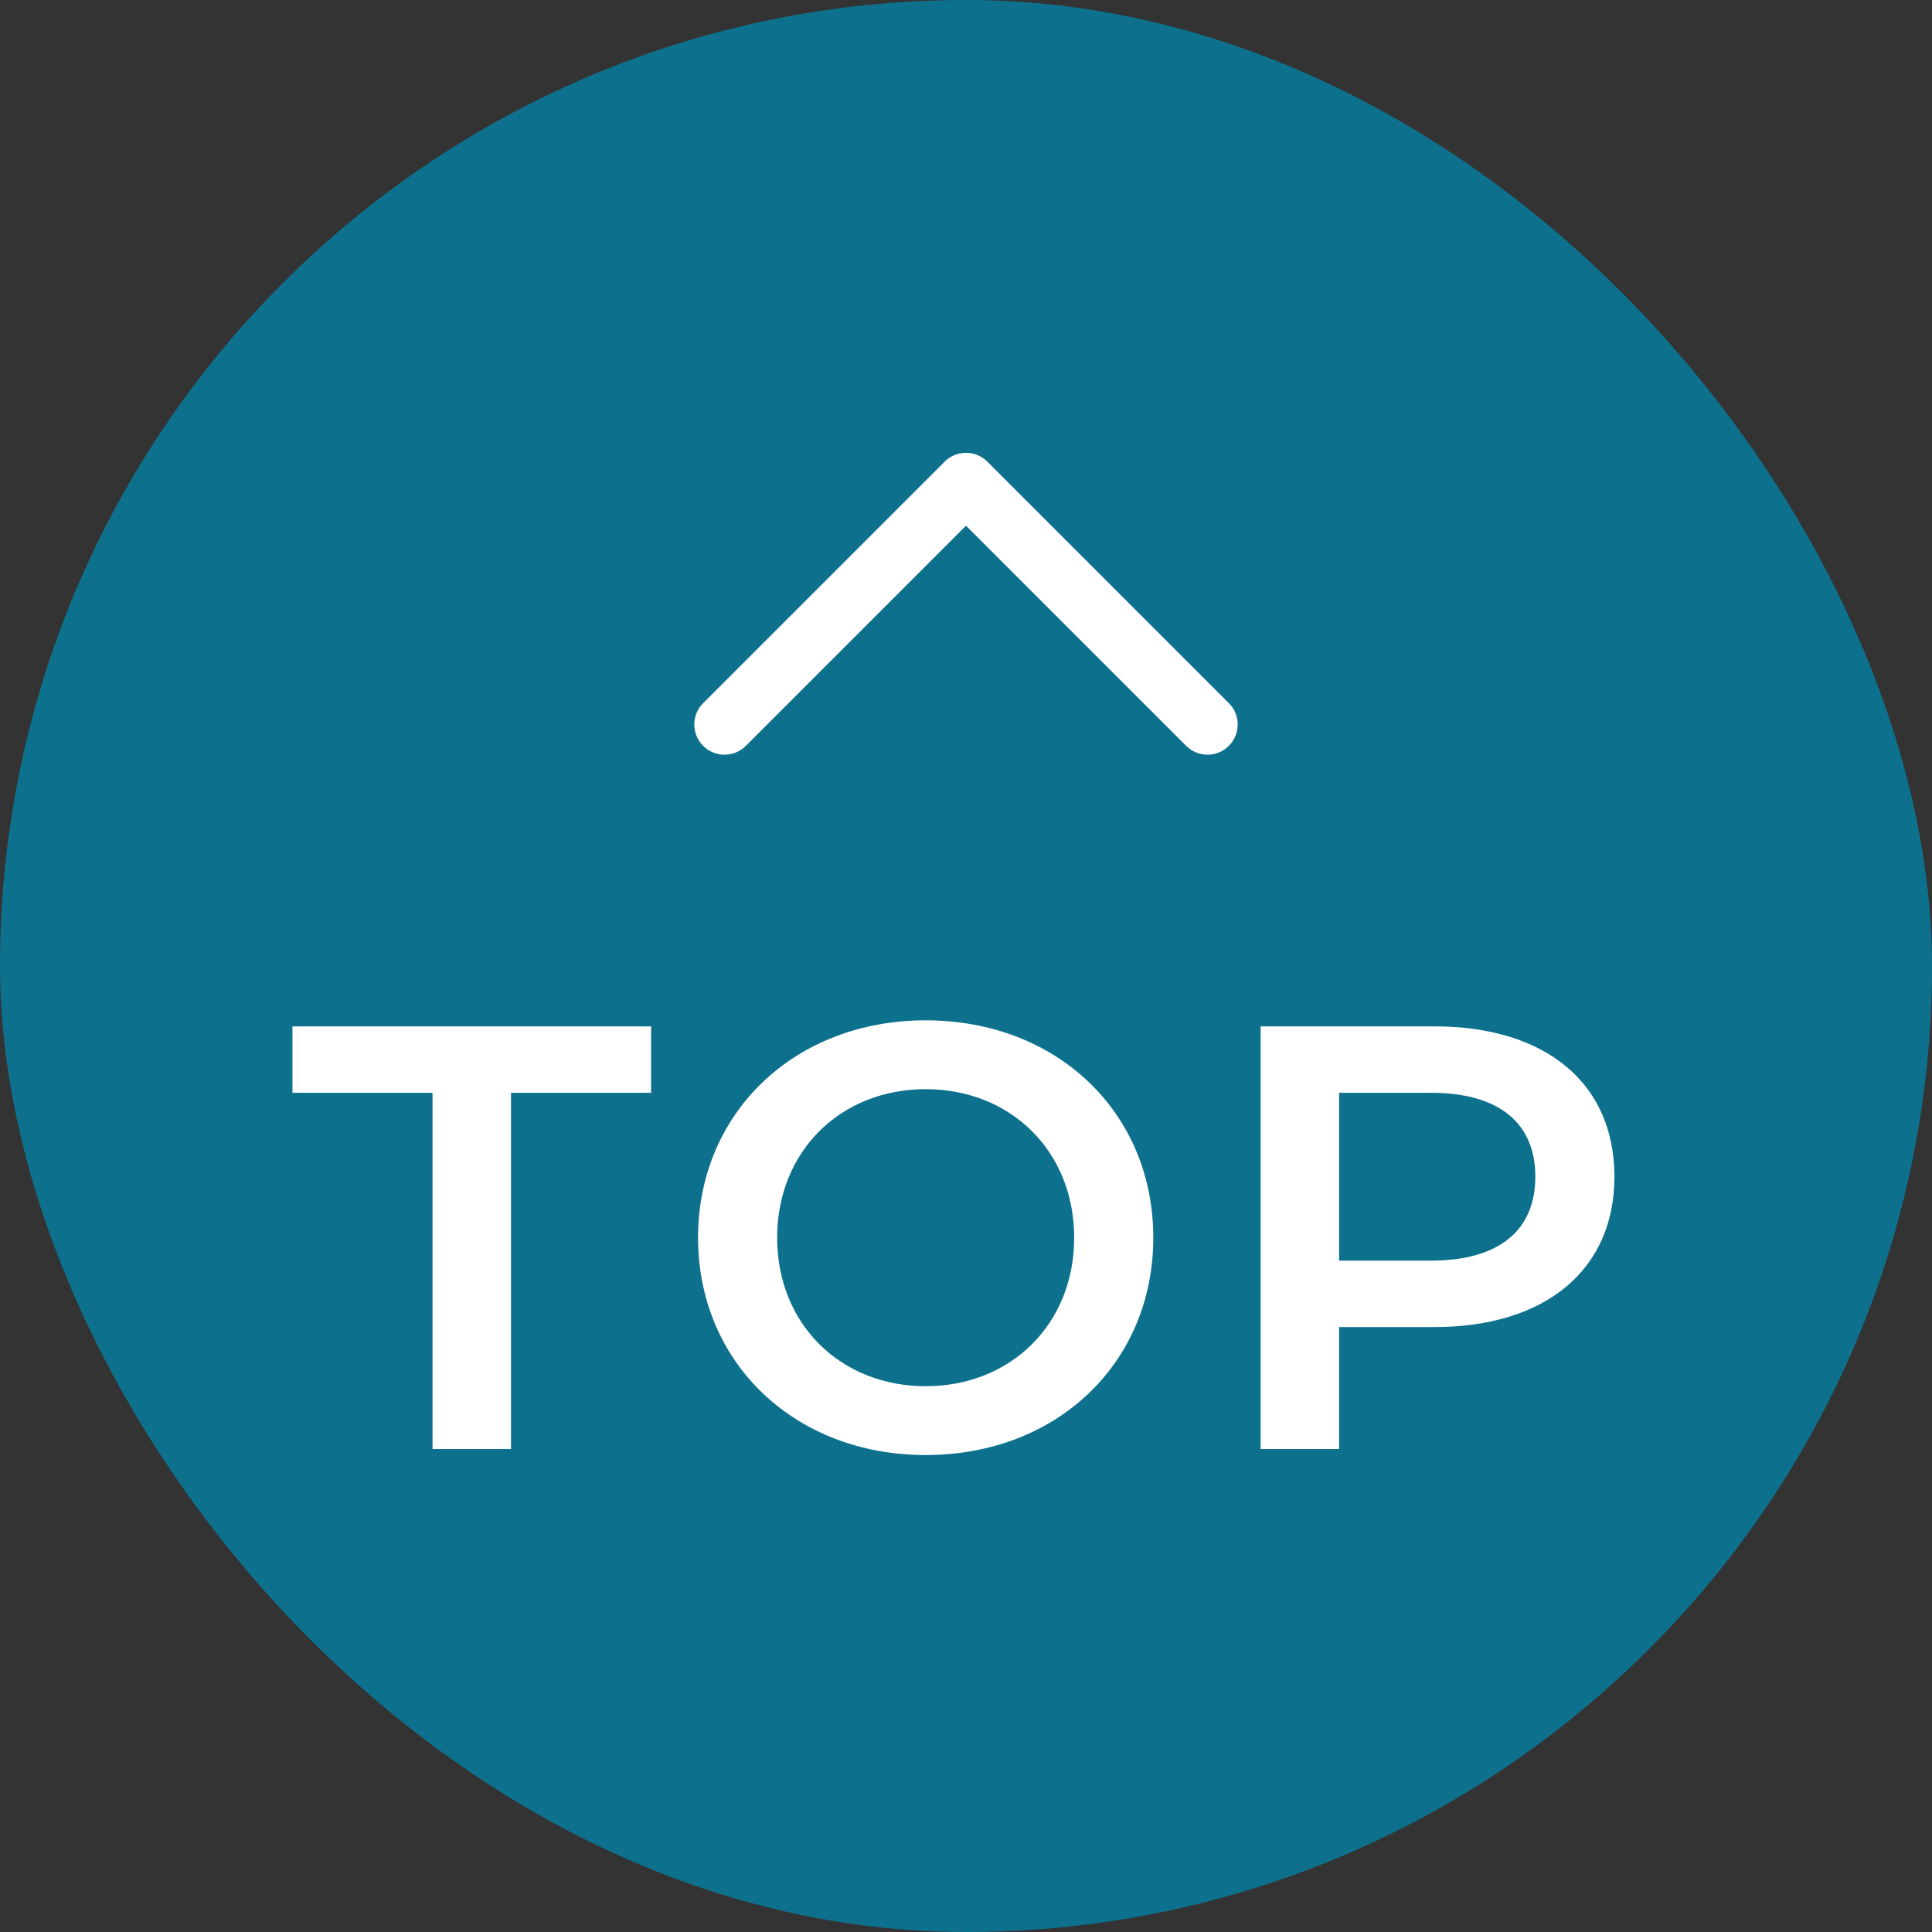
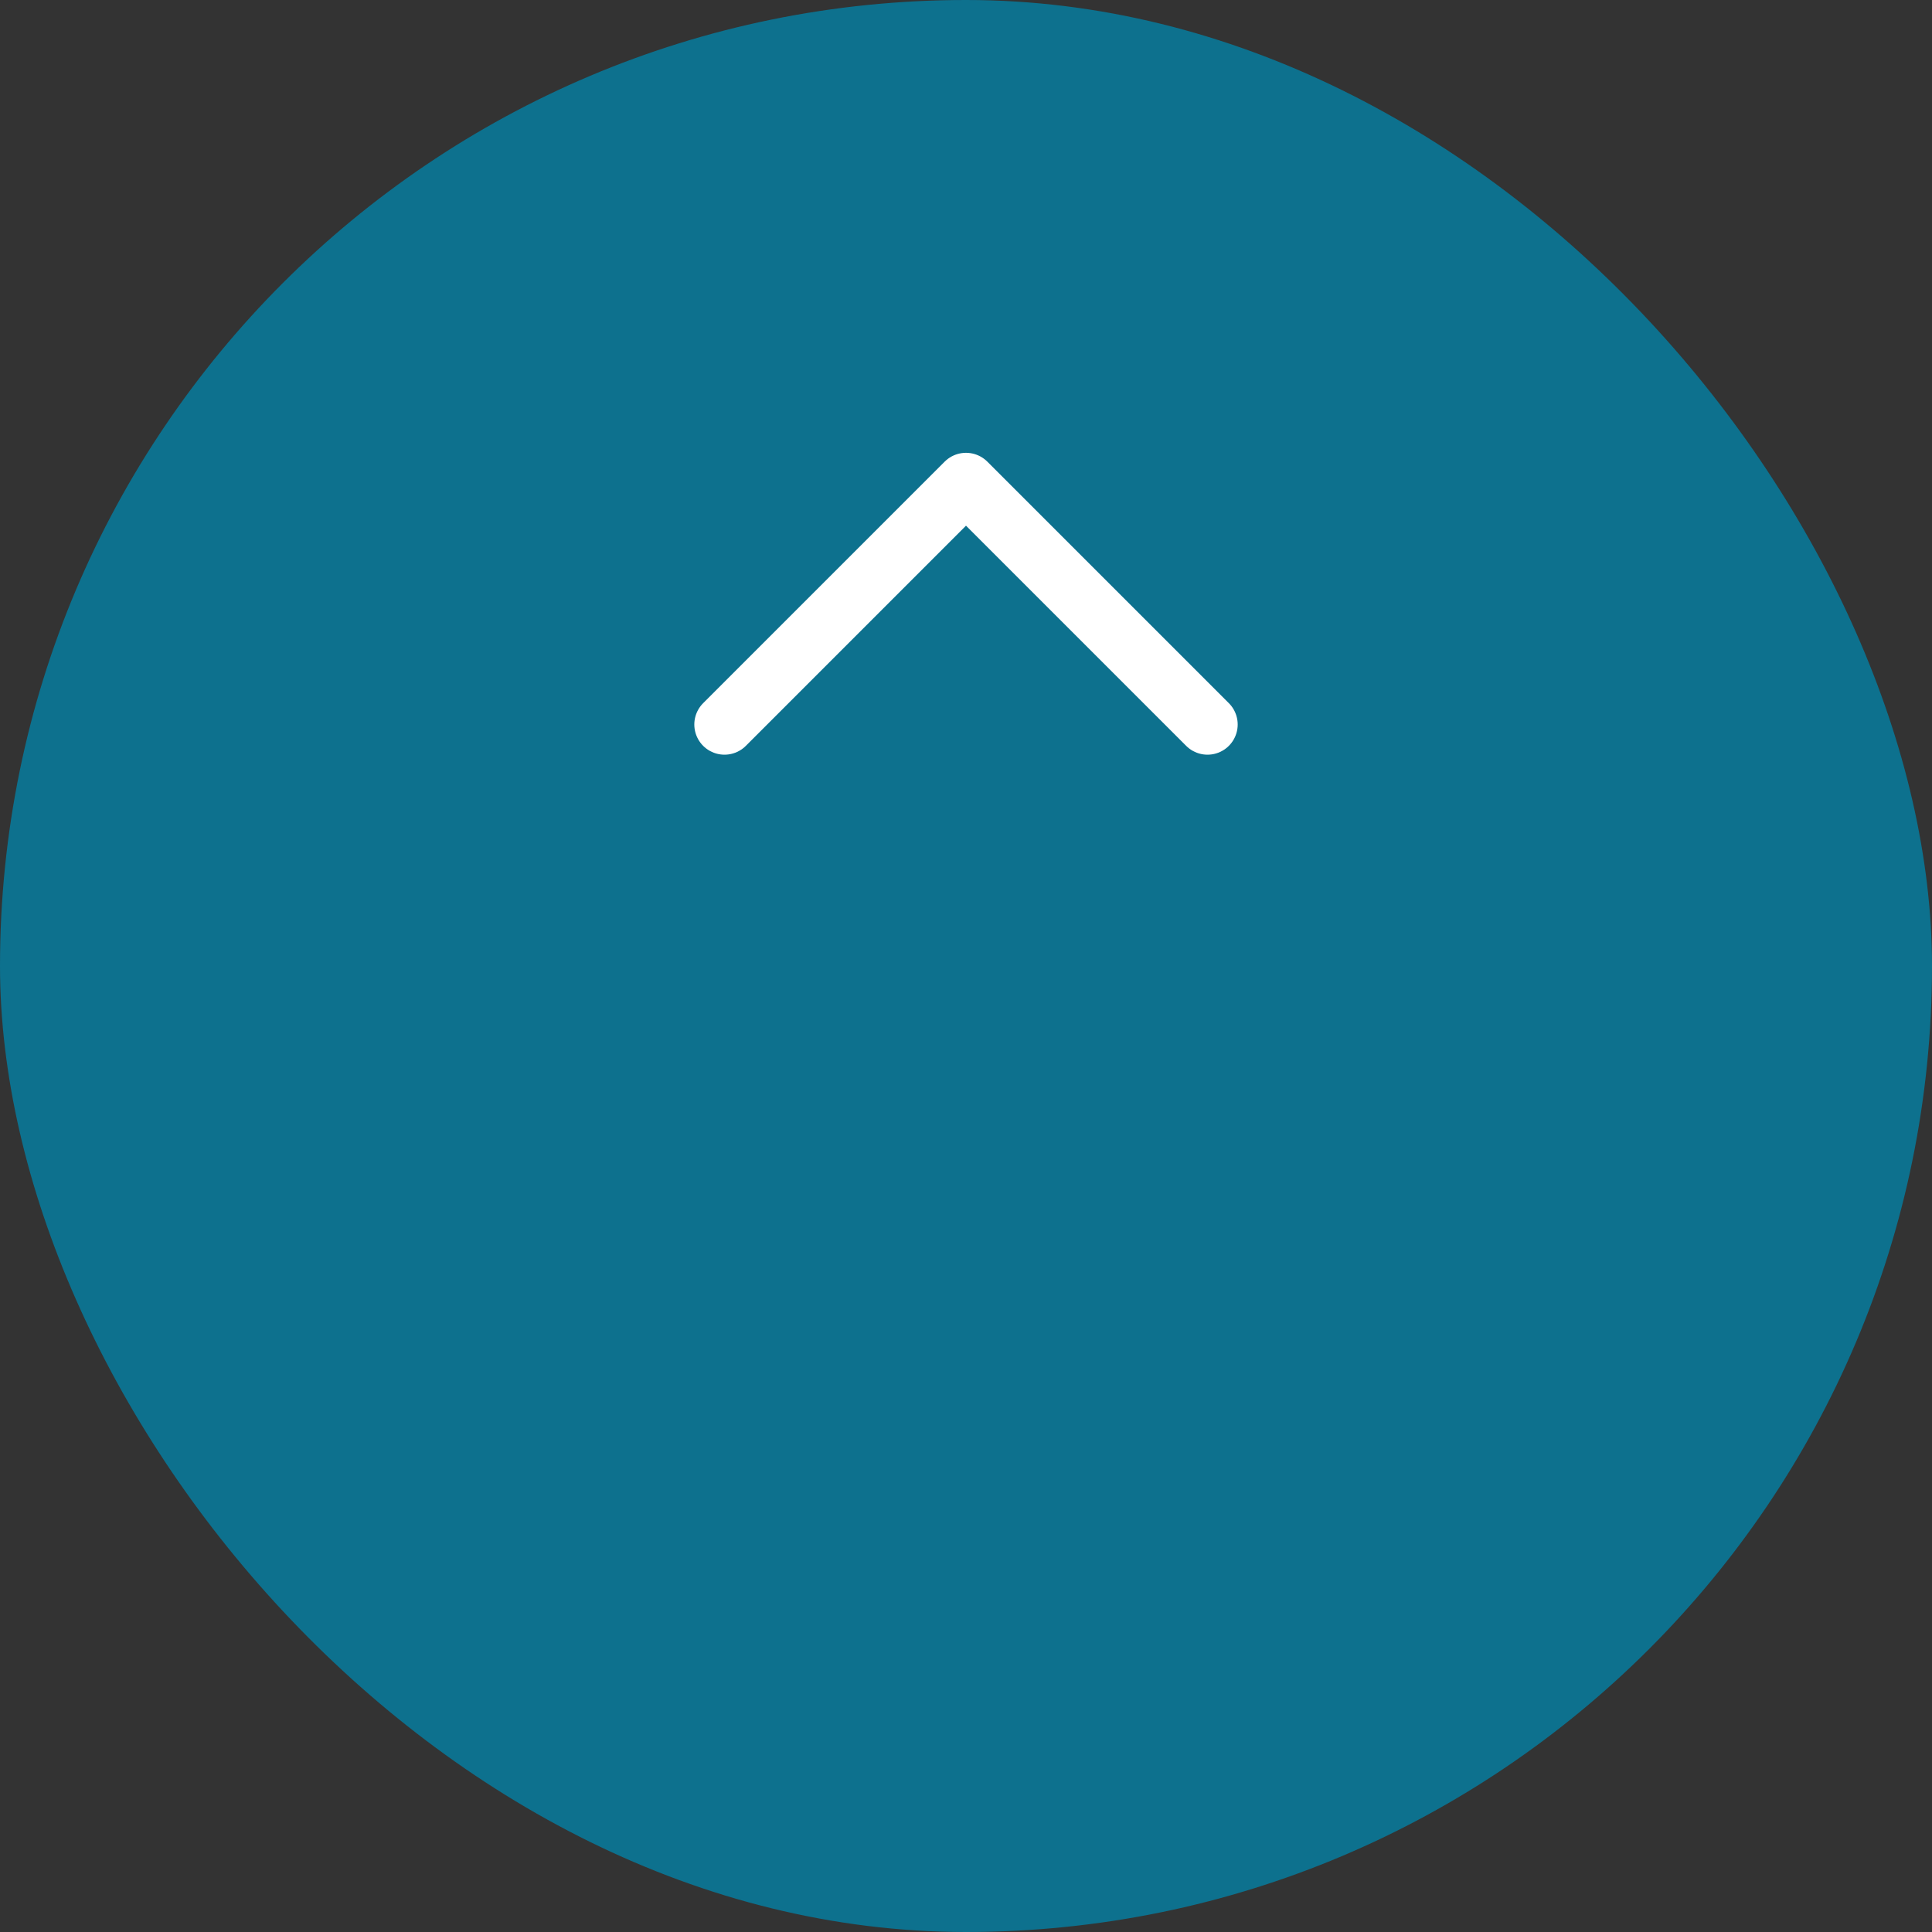
<svg xmlns="http://www.w3.org/2000/svg" width="64" height="64" viewBox="0 0 64 64" fill="none">
  <rect x="0" y="0" width="64" height="64" fill="#333333" stroke="none" />
  <rect width="64" height="64" rx="32" fill="#0D718E" />
  <path d="M24 24L32 16L40 24" stroke="white" stroke-width="2" stroke-linecap="round" stroke-linejoin="round" />
-   <path d="M14.328 48V36.2H9.688V34H21.568V36.2H16.928V48H14.328ZM30.664 48.2C26.324 48.2 23.124 45.14 23.124 41C23.124 36.86 26.324 33.8 30.664 33.8C35.004 33.8 38.204 36.84 38.204 41C38.204 45.16 35.004 48.2 30.664 48.2ZM30.664 45.92C33.484 45.92 35.584 43.86 35.584 41C35.584 38.14 33.484 36.08 30.664 36.08C27.844 36.08 25.744 38.14 25.744 41C25.744 43.86 27.844 45.92 30.664 45.92ZM47.52 34C51.2 34 53.48 35.88 53.48 38.98C53.48 42.06 51.2 43.96 47.52 43.96H44.36V48H41.76V34H47.52ZM47.4 41.76C49.68 41.76 50.86 40.74 50.86 38.98C50.86 37.22 49.68 36.2 47.4 36.2H44.36V41.76H47.4Z" fill="white" />
</svg>